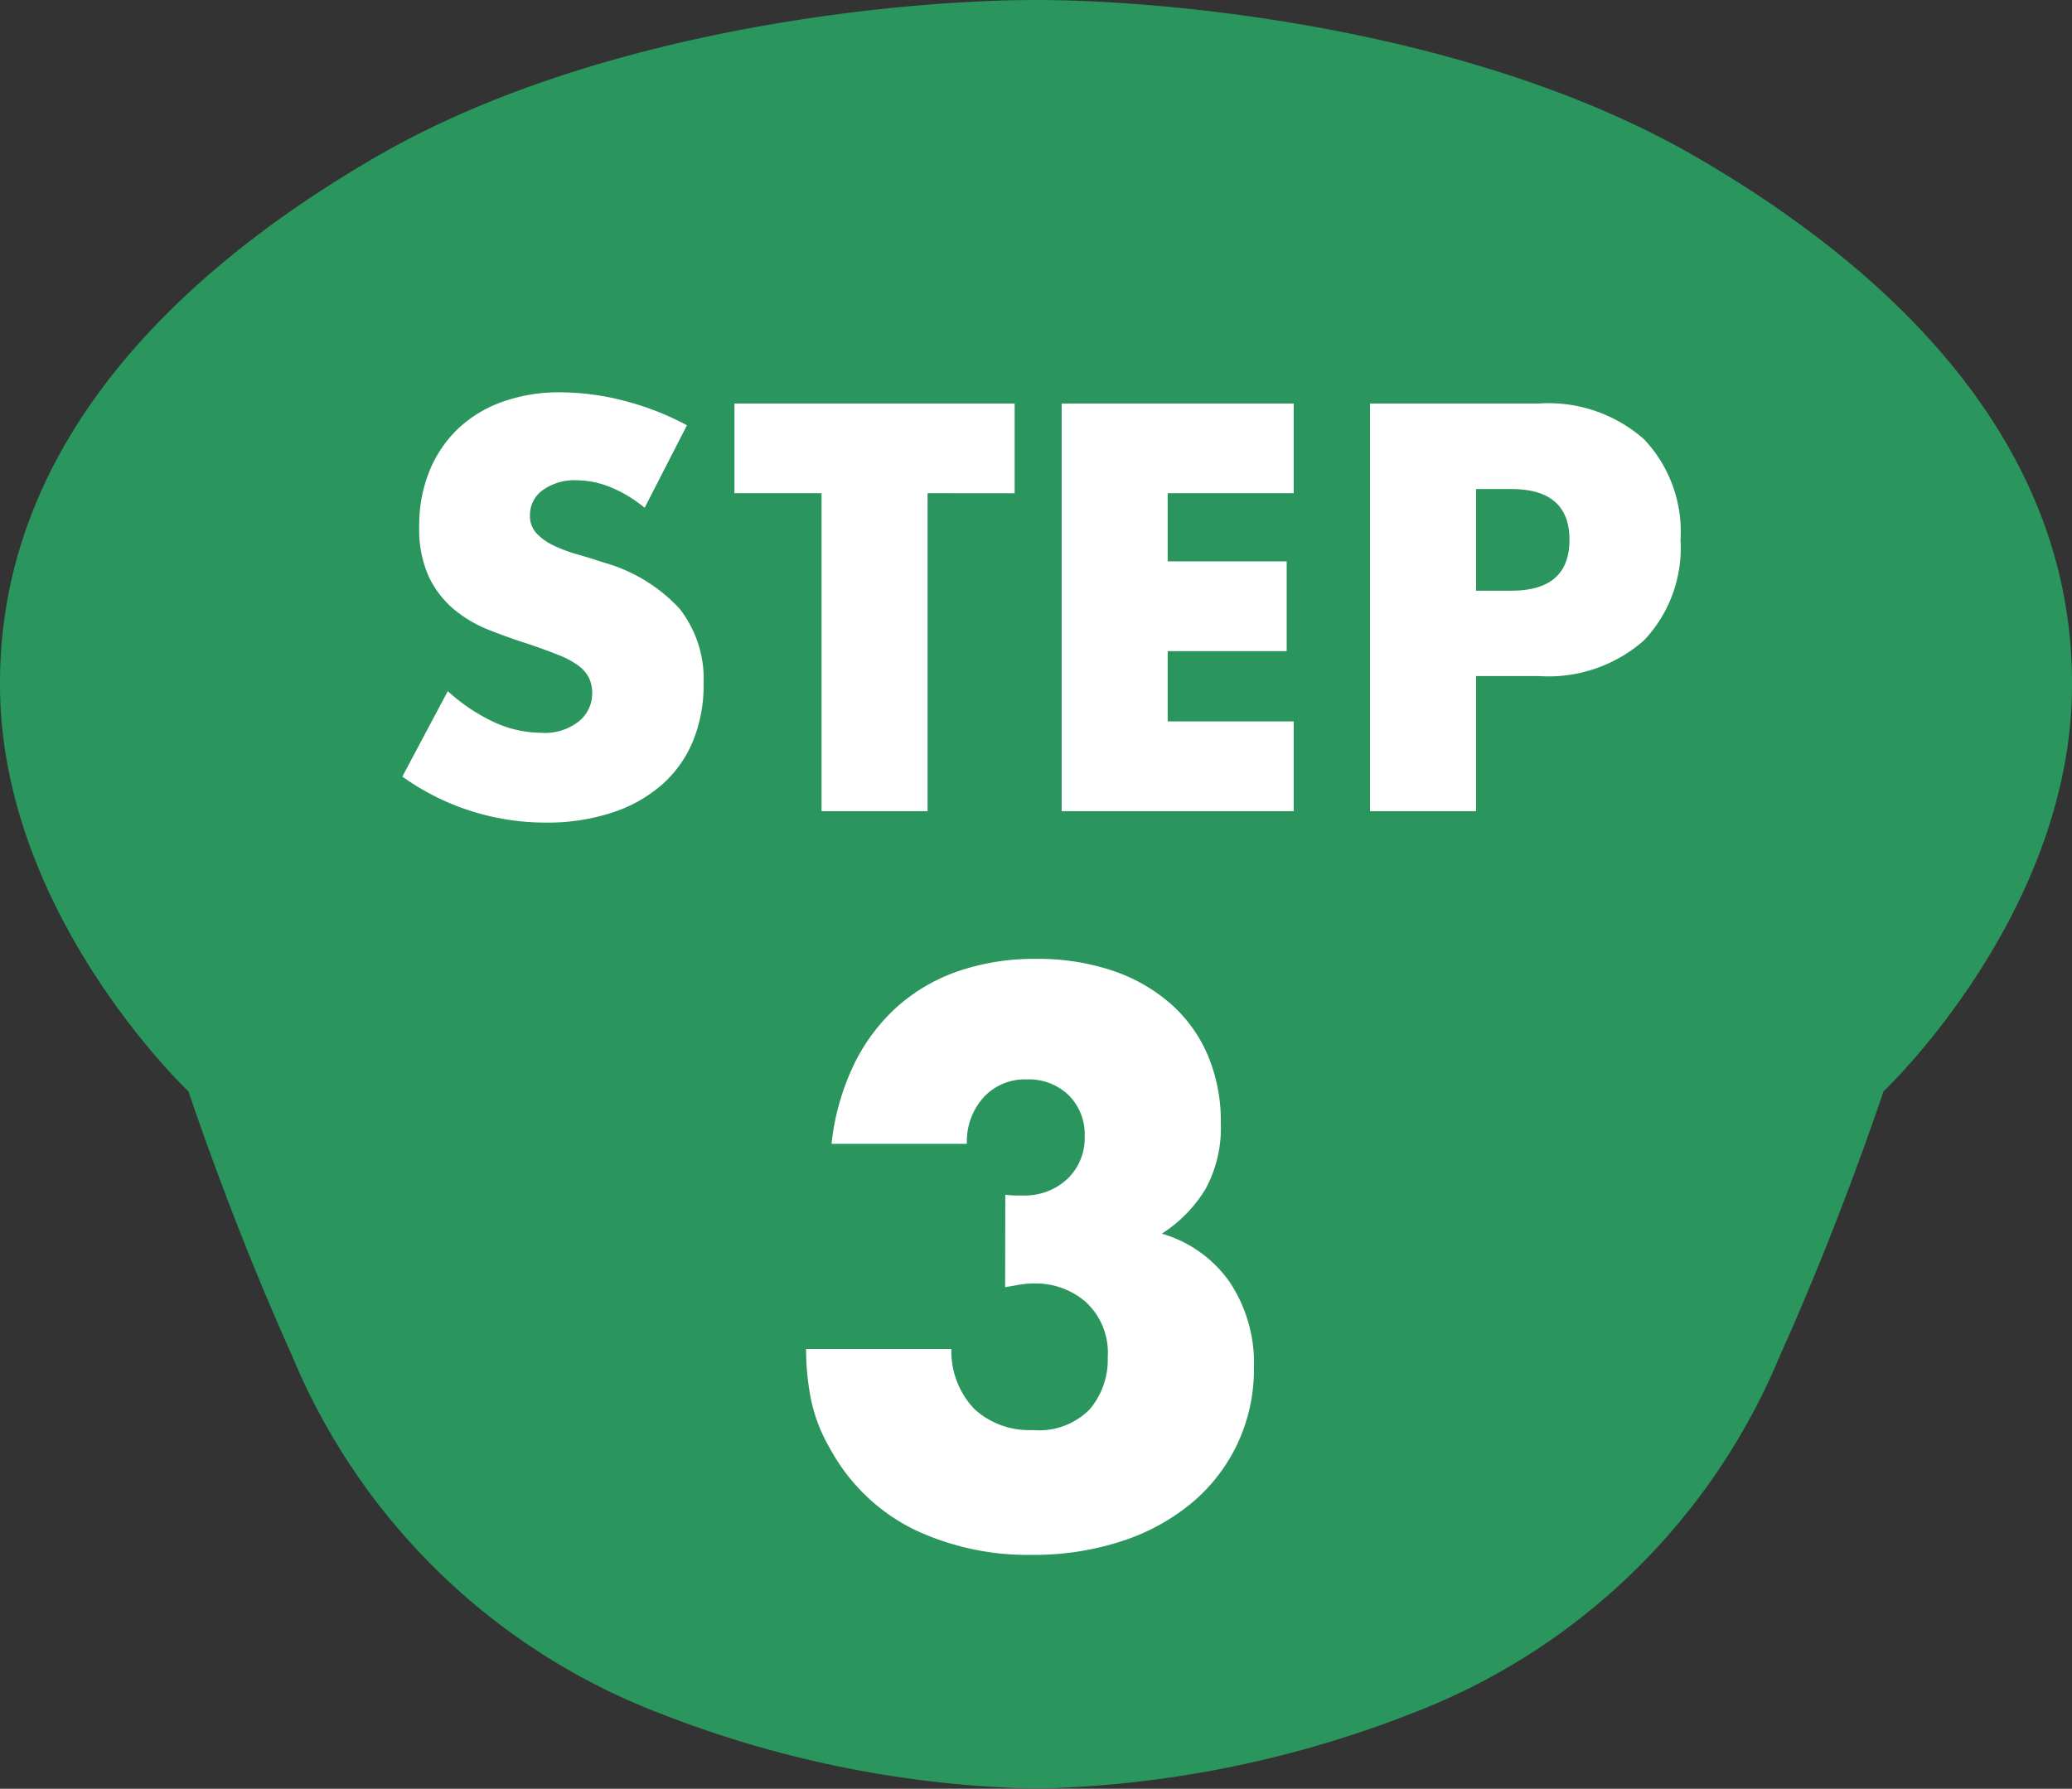
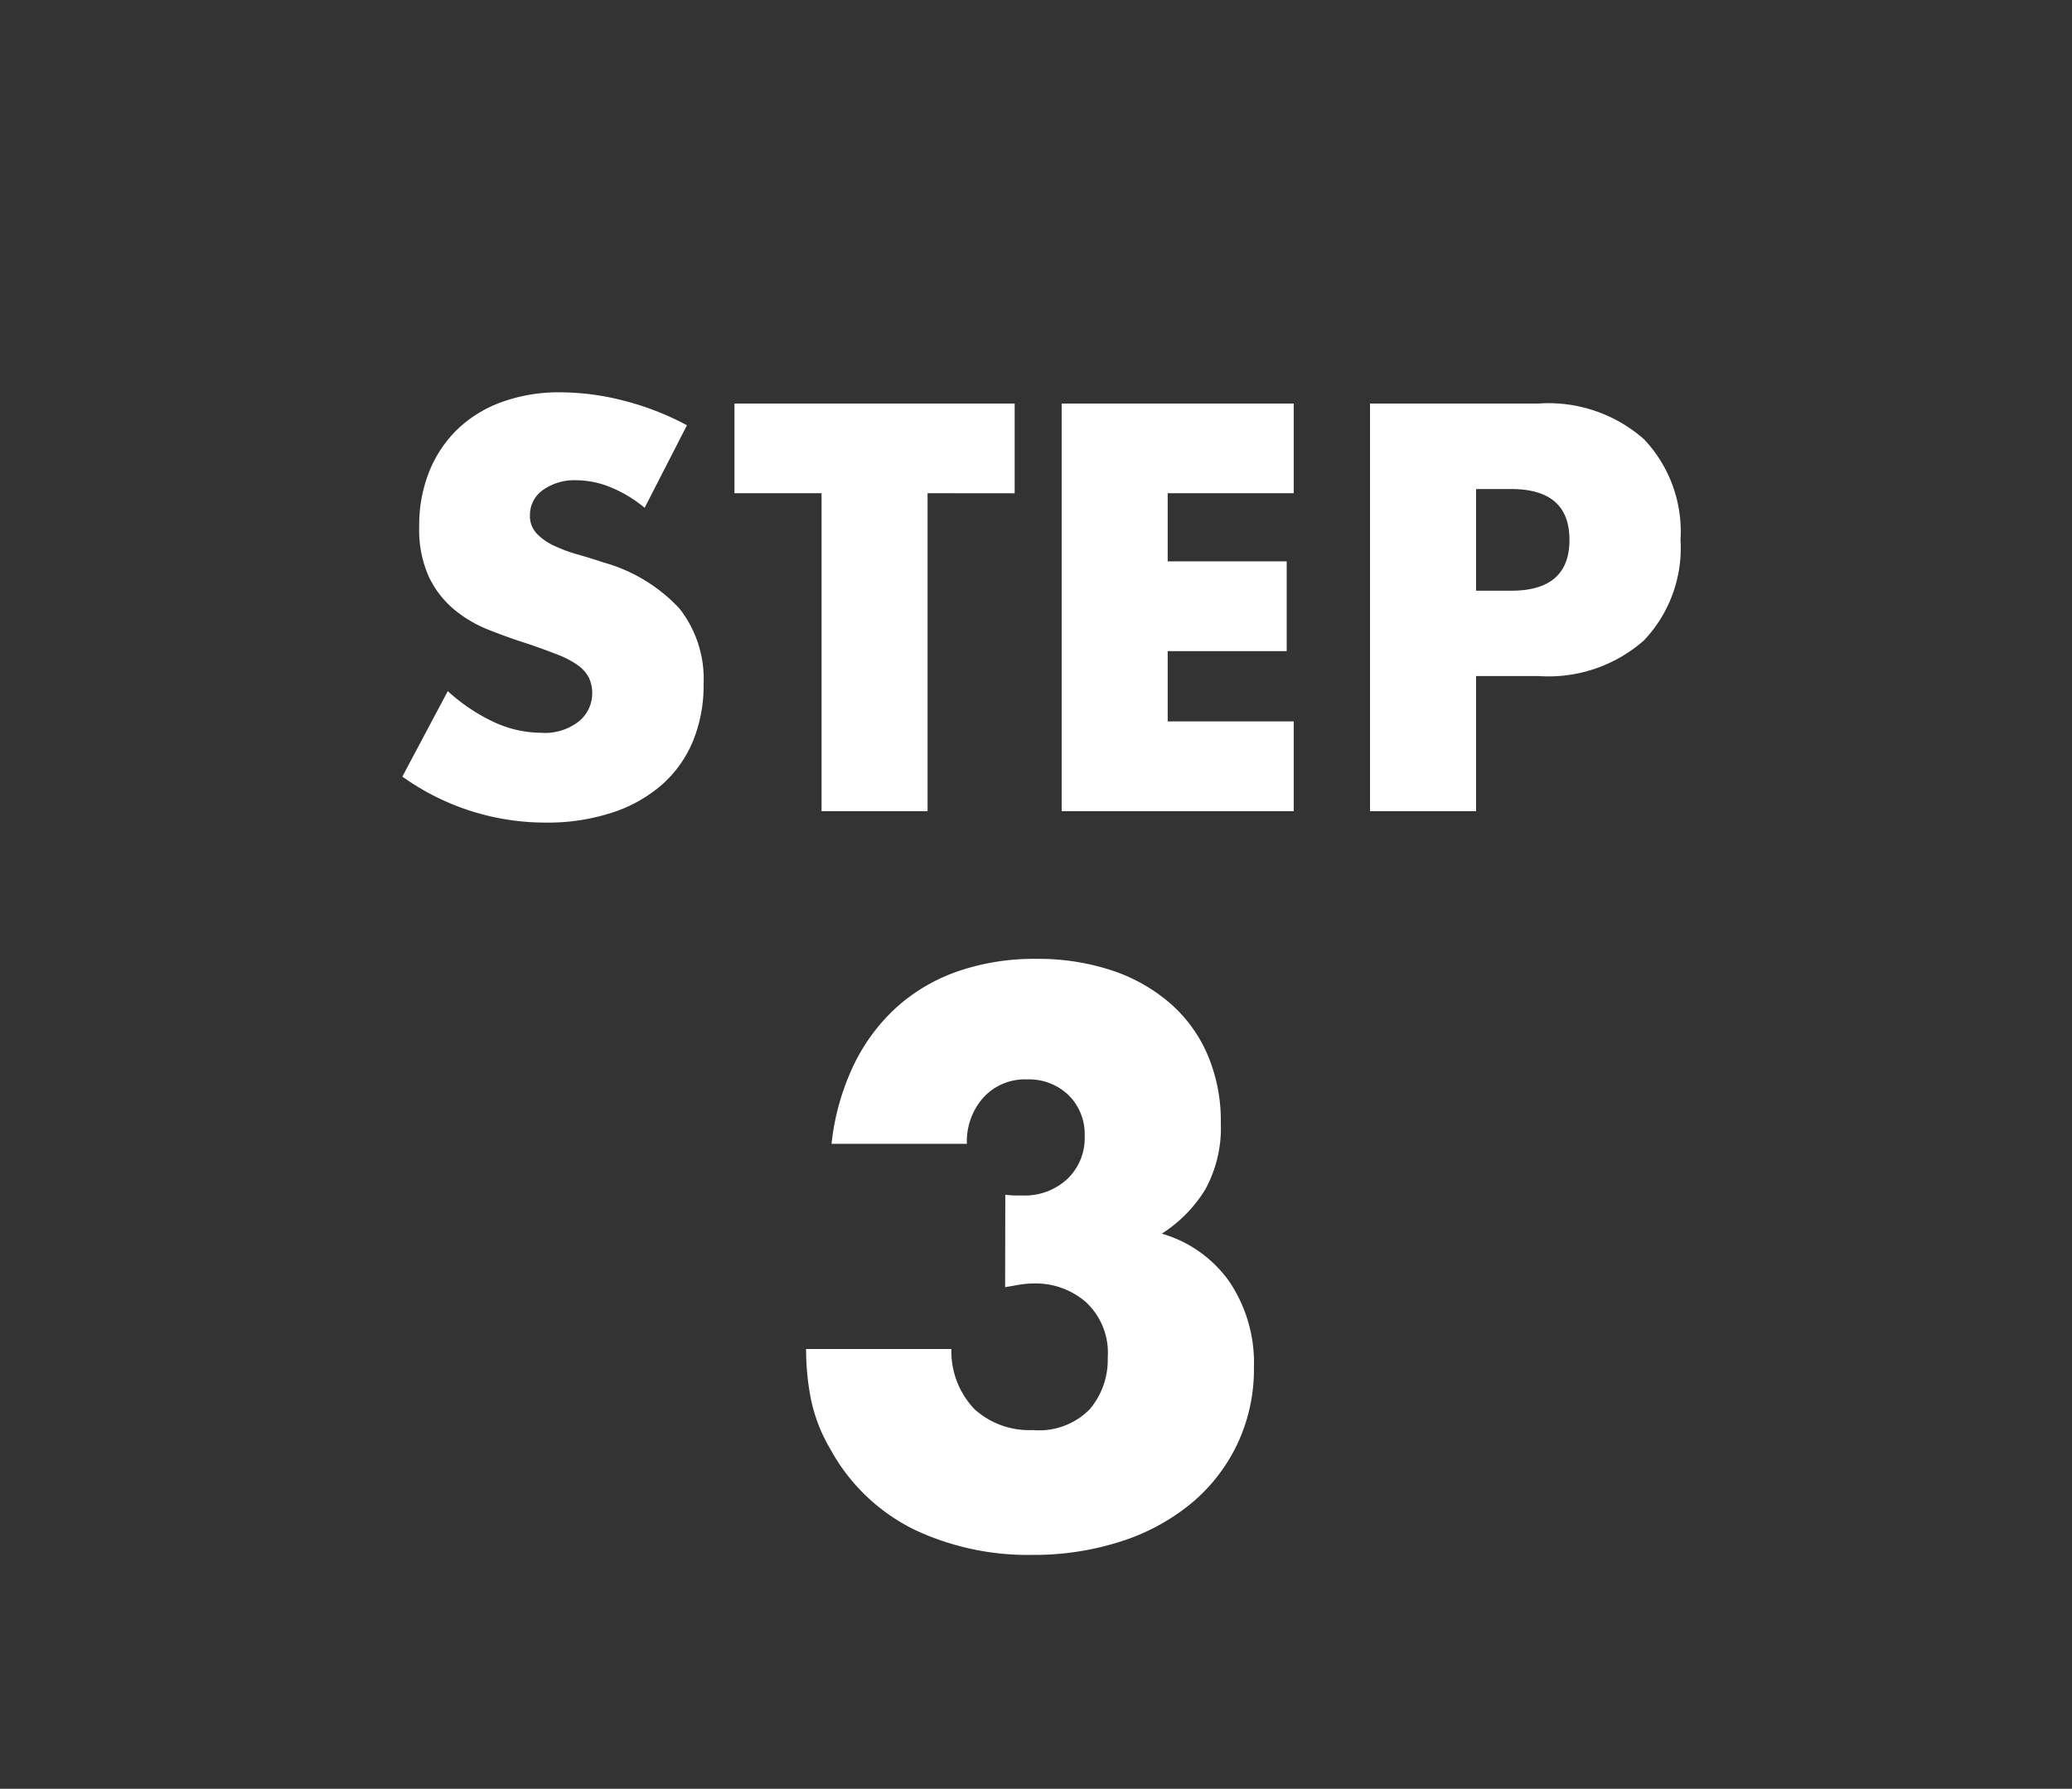
<svg xmlns="http://www.w3.org/2000/svg" width="49.798" height="43">
  <rect width="100%" height="100%" fill="#333333" stroke="none" />
-   <path d="M24.899 0C21.636 0 14.336.691 9.018 3.782 3.811 6.809-.116 11.048.002 16.672c.114 5.406 4.528 9.564 4.528 9.564s1.022 3.1 2.488 6.351a15.6 15.6 0 008.869 8.61 26.209 26.209 0 009.011 1.8 26.208 26.208 0 009.011-1.8 15.6 15.6 0 008.87-8.61c1.466-3.252 2.488-6.351 2.488-6.351s4.415-4.158 4.529-9.564c.118-5.625-3.809-9.863-9.015-12.89C35.458.691 28.158 0 24.899 0" fill="#2a955c" fill-rule="evenodd" />
  <path d="M15.493 12.207a3.146 3.146 0 00-.832-.5 2.209 2.209 0 00-.806-.162 1.308 1.308 0 00-.806.234.729.729 0 00-.312.611.608.608 0 00.156.429 1.359 1.359 0 00.41.293 3.5 3.5 0 00.572.214q.319.091.631.195a3.931 3.931 0 011.826 1.11 2.742 2.742 0 01.578 1.814 3.531 3.531 0 01-.253 1.365 2.848 2.848 0 01-.741 1.047 3.419 3.419 0 01-1.2.676 4.981 4.981 0 01-1.606.241 5.9 5.9 0 01-3.44-1.106l1.092-2.054a4.43 4.43 0 001.131.754 2.718 2.718 0 001.105.247 1.319 1.319 0 00.929-.286.87.87 0 00.306-.65.878.878 0 00-.078-.384.831.831 0 00-.256-.295 2.084 2.084 0 00-.475-.254q-.292-.117-.708-.26-.494-.156-.969-.345a3.048 3.048 0 01-.845-.5 2.326 2.326 0 01-.6-.786 2.781 2.781 0 01-.227-1.2 3.474 3.474 0 01.241-1.319 2.932 2.932 0 01.676-1.014 3.013 3.013 0 011.066-.657 4.03 4.03 0 011.41-.234 6.174 6.174 0 011.521.2 6.708 6.708 0 011.521.592zm6.8-.351V19.5h-2.548v-7.644h-2.093V9.7h6.734v2.158zm8.8 0h-3.029v1.638h2.86v2.158h-2.86v1.69h3.029V19.5h-5.577V9.7h5.577zm4.382 2.344h.845q1.4 0 1.4-1.222t-1.4-1.222h-.845zm0 5.3h-2.548V9.7h4.056a3.47 3.47 0 012.528.858 3.227 3.227 0 01.878 2.418 3.227 3.227 0 01-.878 2.418 3.47 3.47 0 01-2.528.858h-1.508zM24.161 28.72a2.013 2.013 0 00.243.018h.171a1.5 1.5 0 001.08-.4 1.356 1.356 0 00.414-1.022 1.322 1.322 0 00-.387-.99 1.37 1.37 0 00-1-.378 1.349 1.349 0 00-1.044.432 1.587 1.587 0 00-.4 1.116h-3.253a5.839 5.839 0 01.531-1.89 4.527 4.527 0 011.035-1.395 4.317 4.317 0 011.476-.864 5.62 5.62 0 011.872-.297 5.641 5.641 0 011.827.279 4.112 4.112 0 011.4.792 3.449 3.449 0 01.9 1.242 4.066 4.066 0 01.315 1.629 3.084 3.084 0 01-.369 1.593 3.314 3.314 0 01-1.049 1.071 3.009 3.009 0 011.629 1.161 3.509 3.509 0 01.585 2.061 4.2 4.2 0 01-.4 1.836 4.188 4.188 0 01-1.103 1.422 5.1 5.1 0 01-1.692.918 6.825 6.825 0 01-2.151.324 6.384 6.384 0 01-2.826-.612 4.623 4.623 0 01-2.016-1.944 3.887 3.887 0 01-.459-1.188 6.226 6.226 0 01-.117-1.206h3.492a2.014 2.014 0 00.558 1.449 1.957 1.957 0 001.4.5 1.707 1.707 0 001.368-.5 1.842 1.842 0 00.432-1.242 1.663 1.663 0 00-.522-1.332 1.84 1.84 0 00-1.242-.45 2.079 2.079 0 00-.342.027l-.36.063z" fill="#fff" />
</svg>